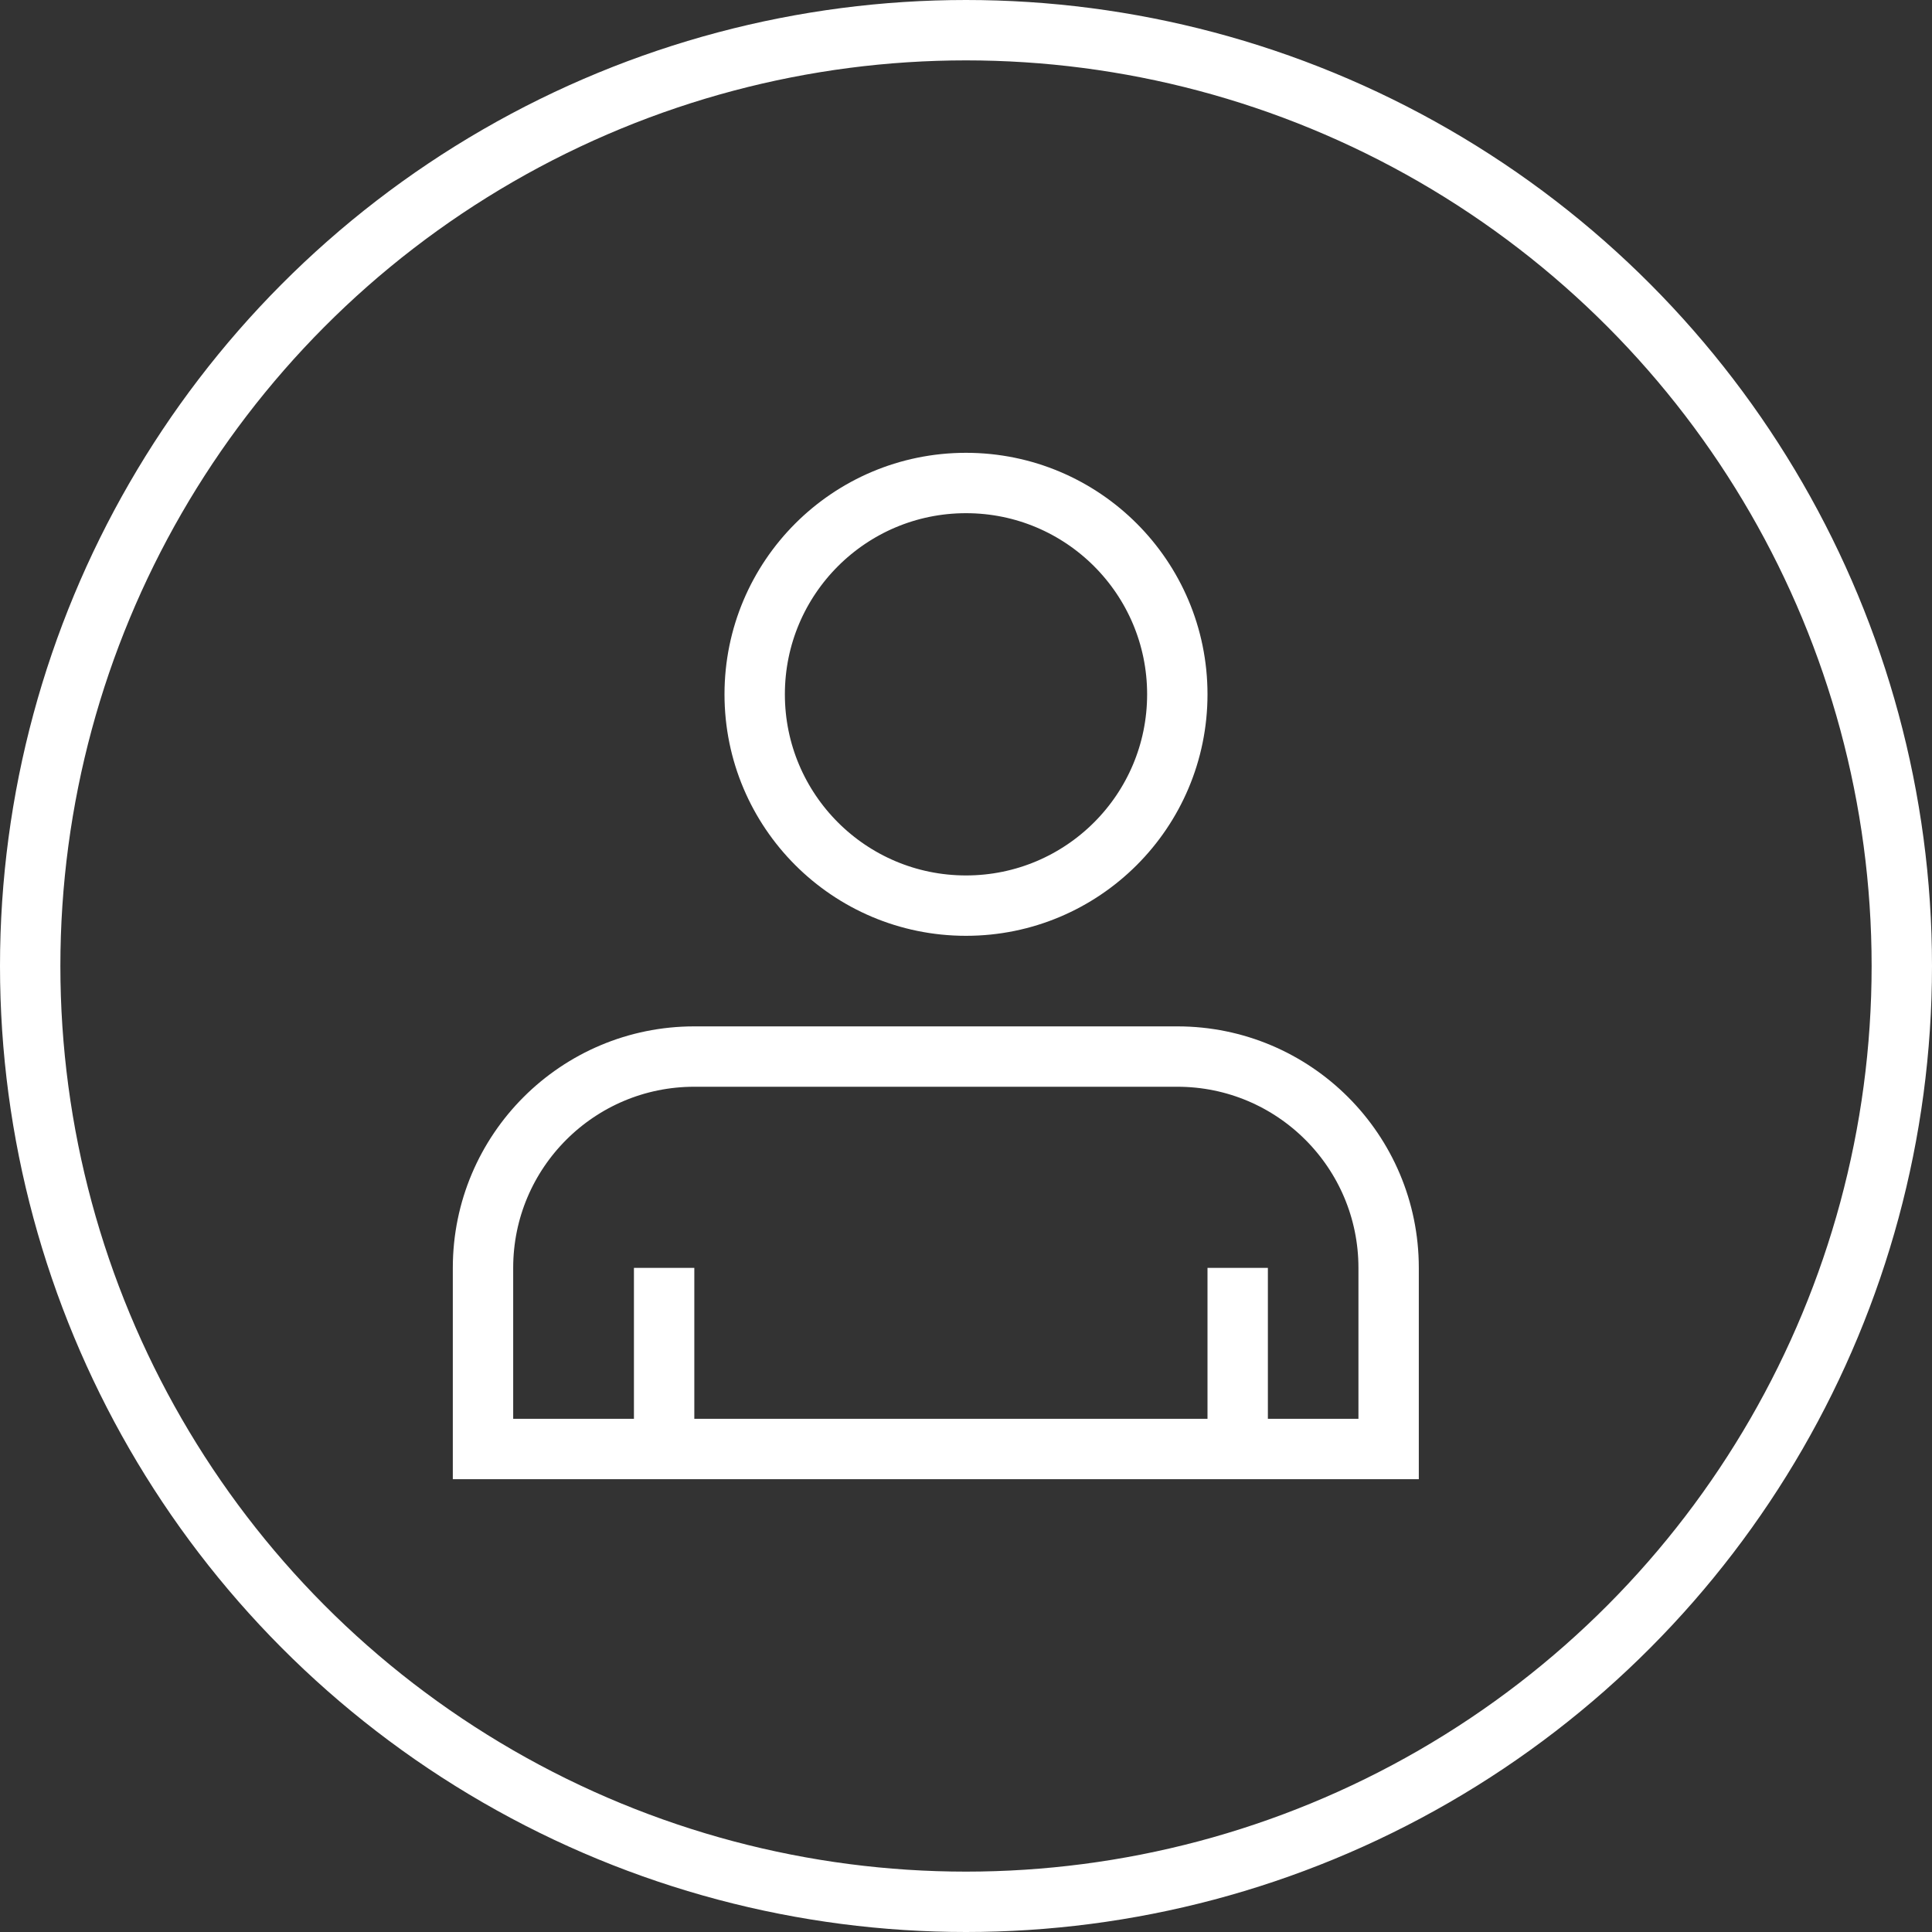
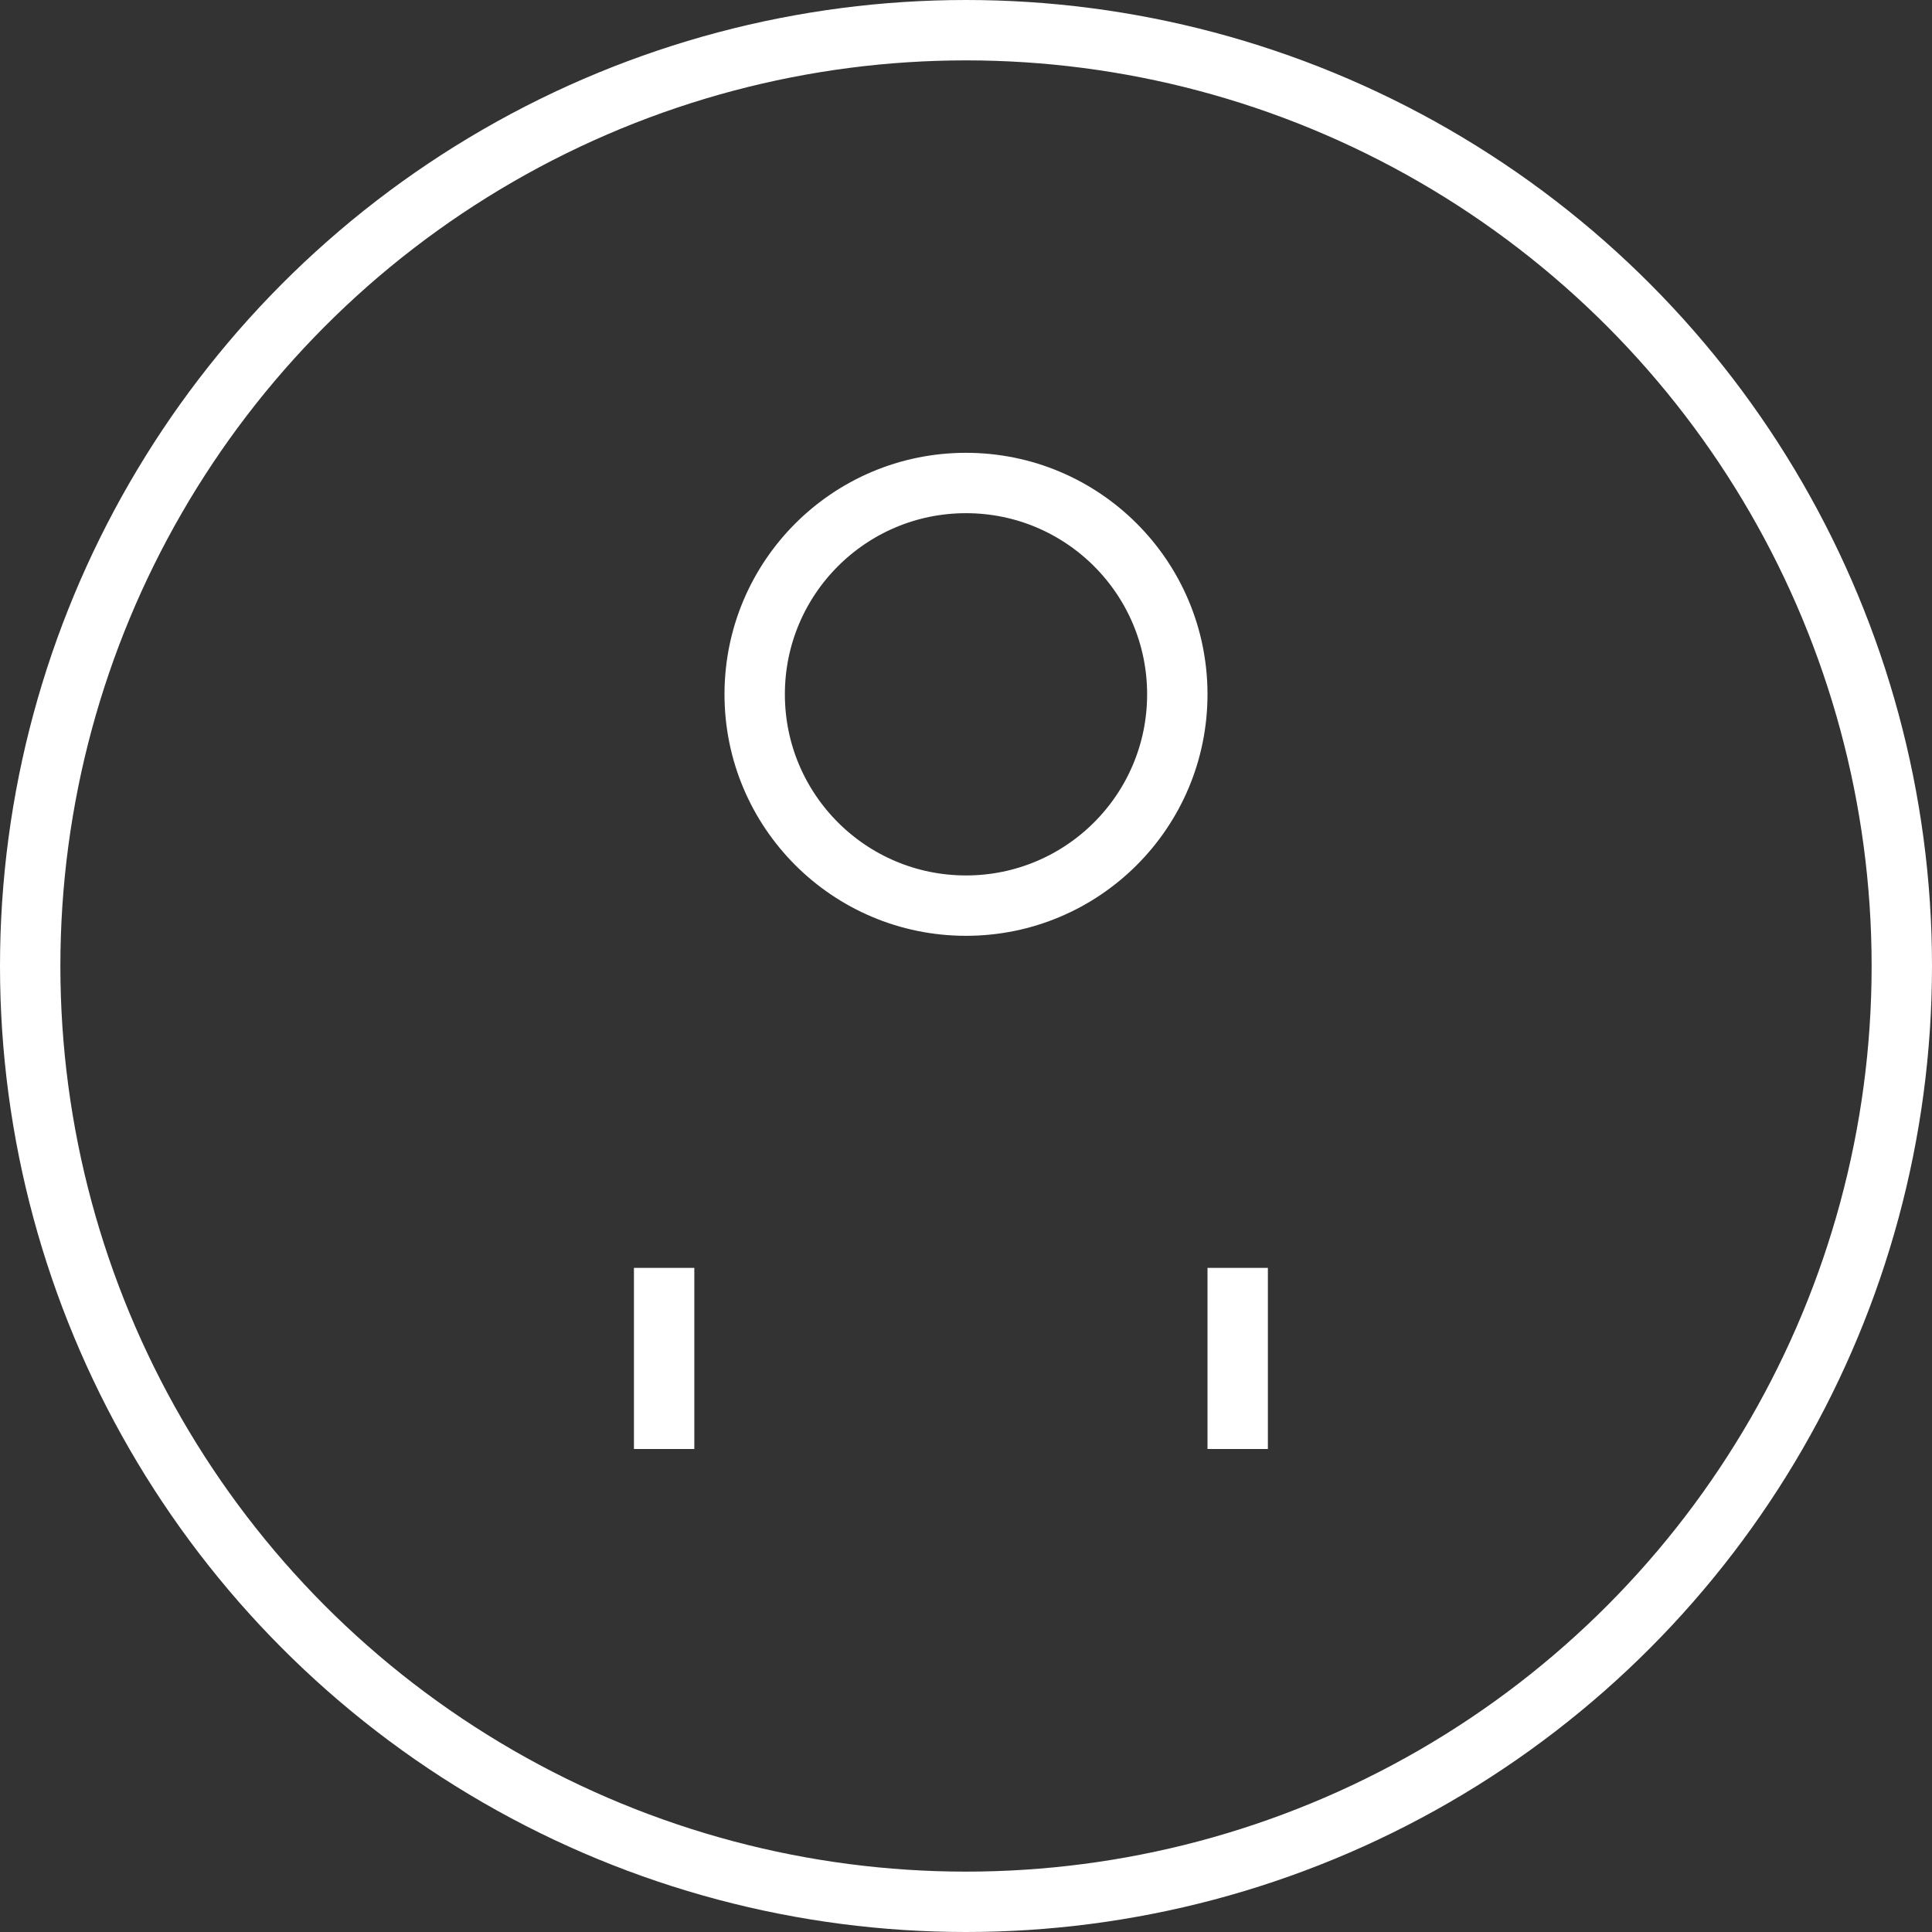
<svg xmlns="http://www.w3.org/2000/svg" width="64" height="64" viewBox="0 0 64 64" fill="none">
  <rect x="0" y="0" width="64" height="64" fill="#333333" stroke="none" />
  <path d="M22 48V42" stroke="#fff" stroke-width="2" />
  <path d="M41 48V42" stroke="#fff" stroke-width="2" />
  <circle cx="32" cy="32" r="31" stroke="#fff" stroke-width="2" />
  <circle cx="32" cy="23" r="7" stroke="#fff" stroke-width="2" />
-   <path d="M16 42C16 38.134 19.134 35 23 35H39C42.866 35 46 38.134 46 42V48H16V42Z" stroke="#fff" stroke-width="2" />
</svg>